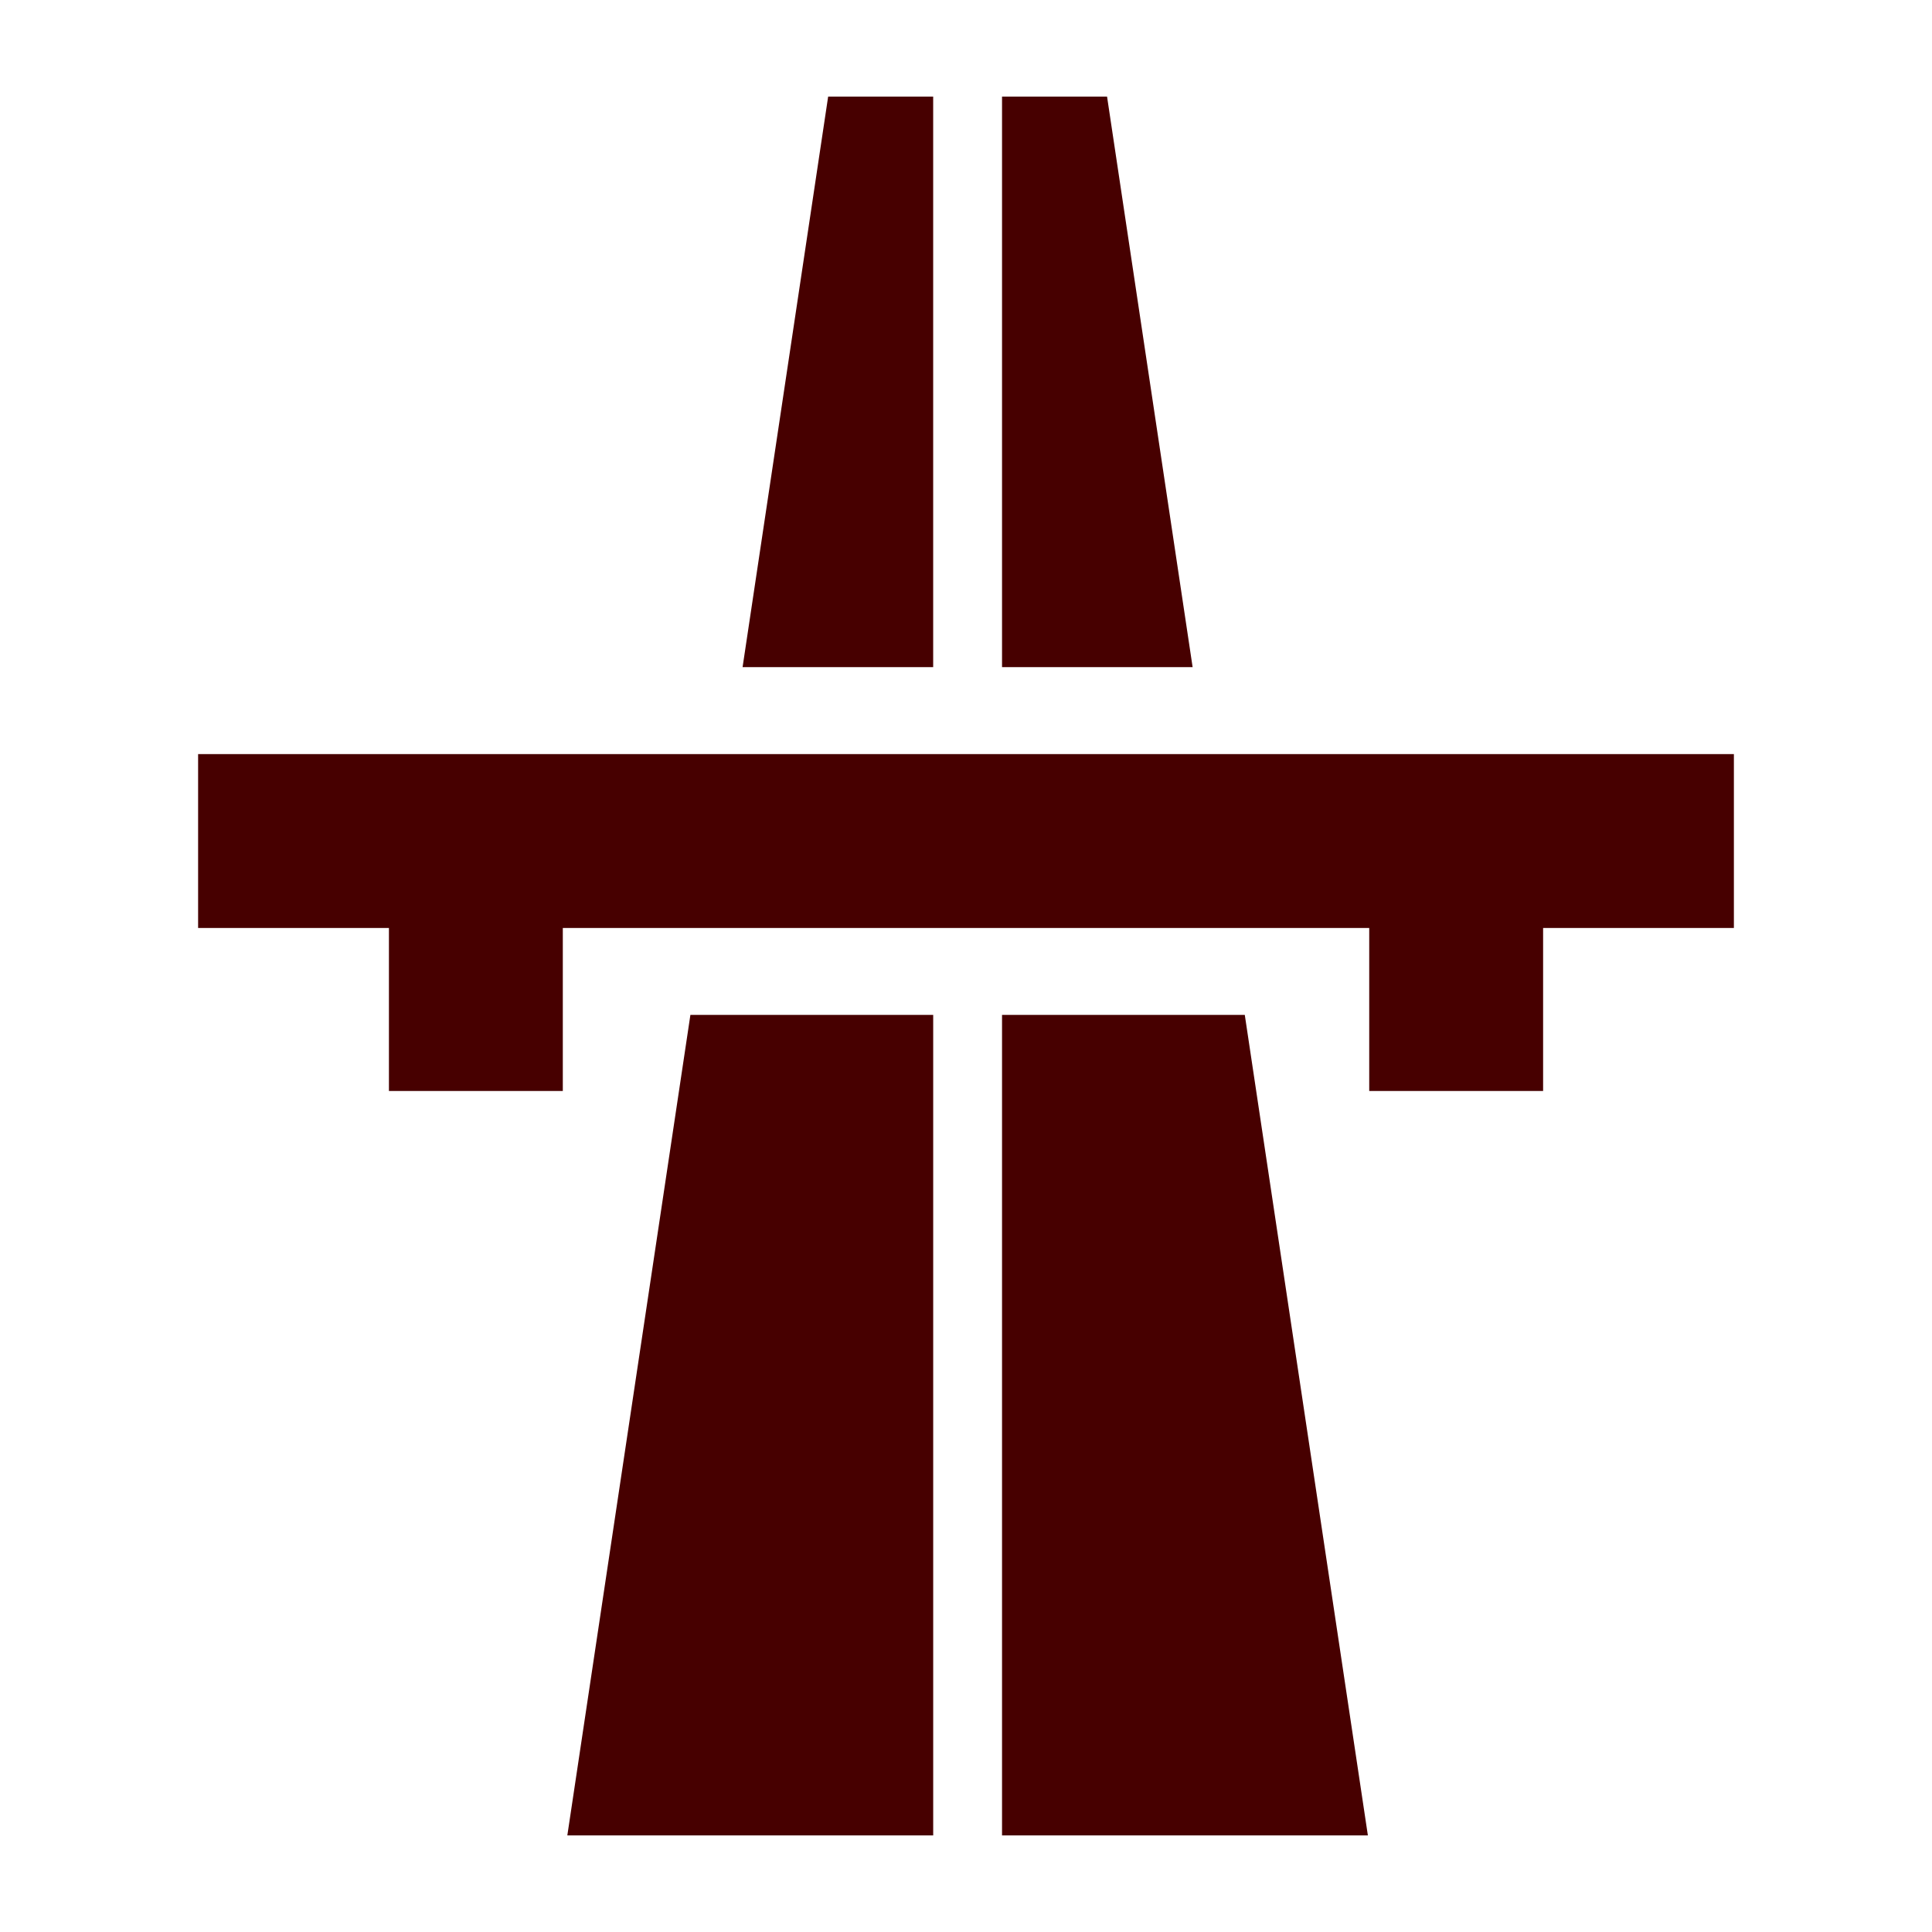
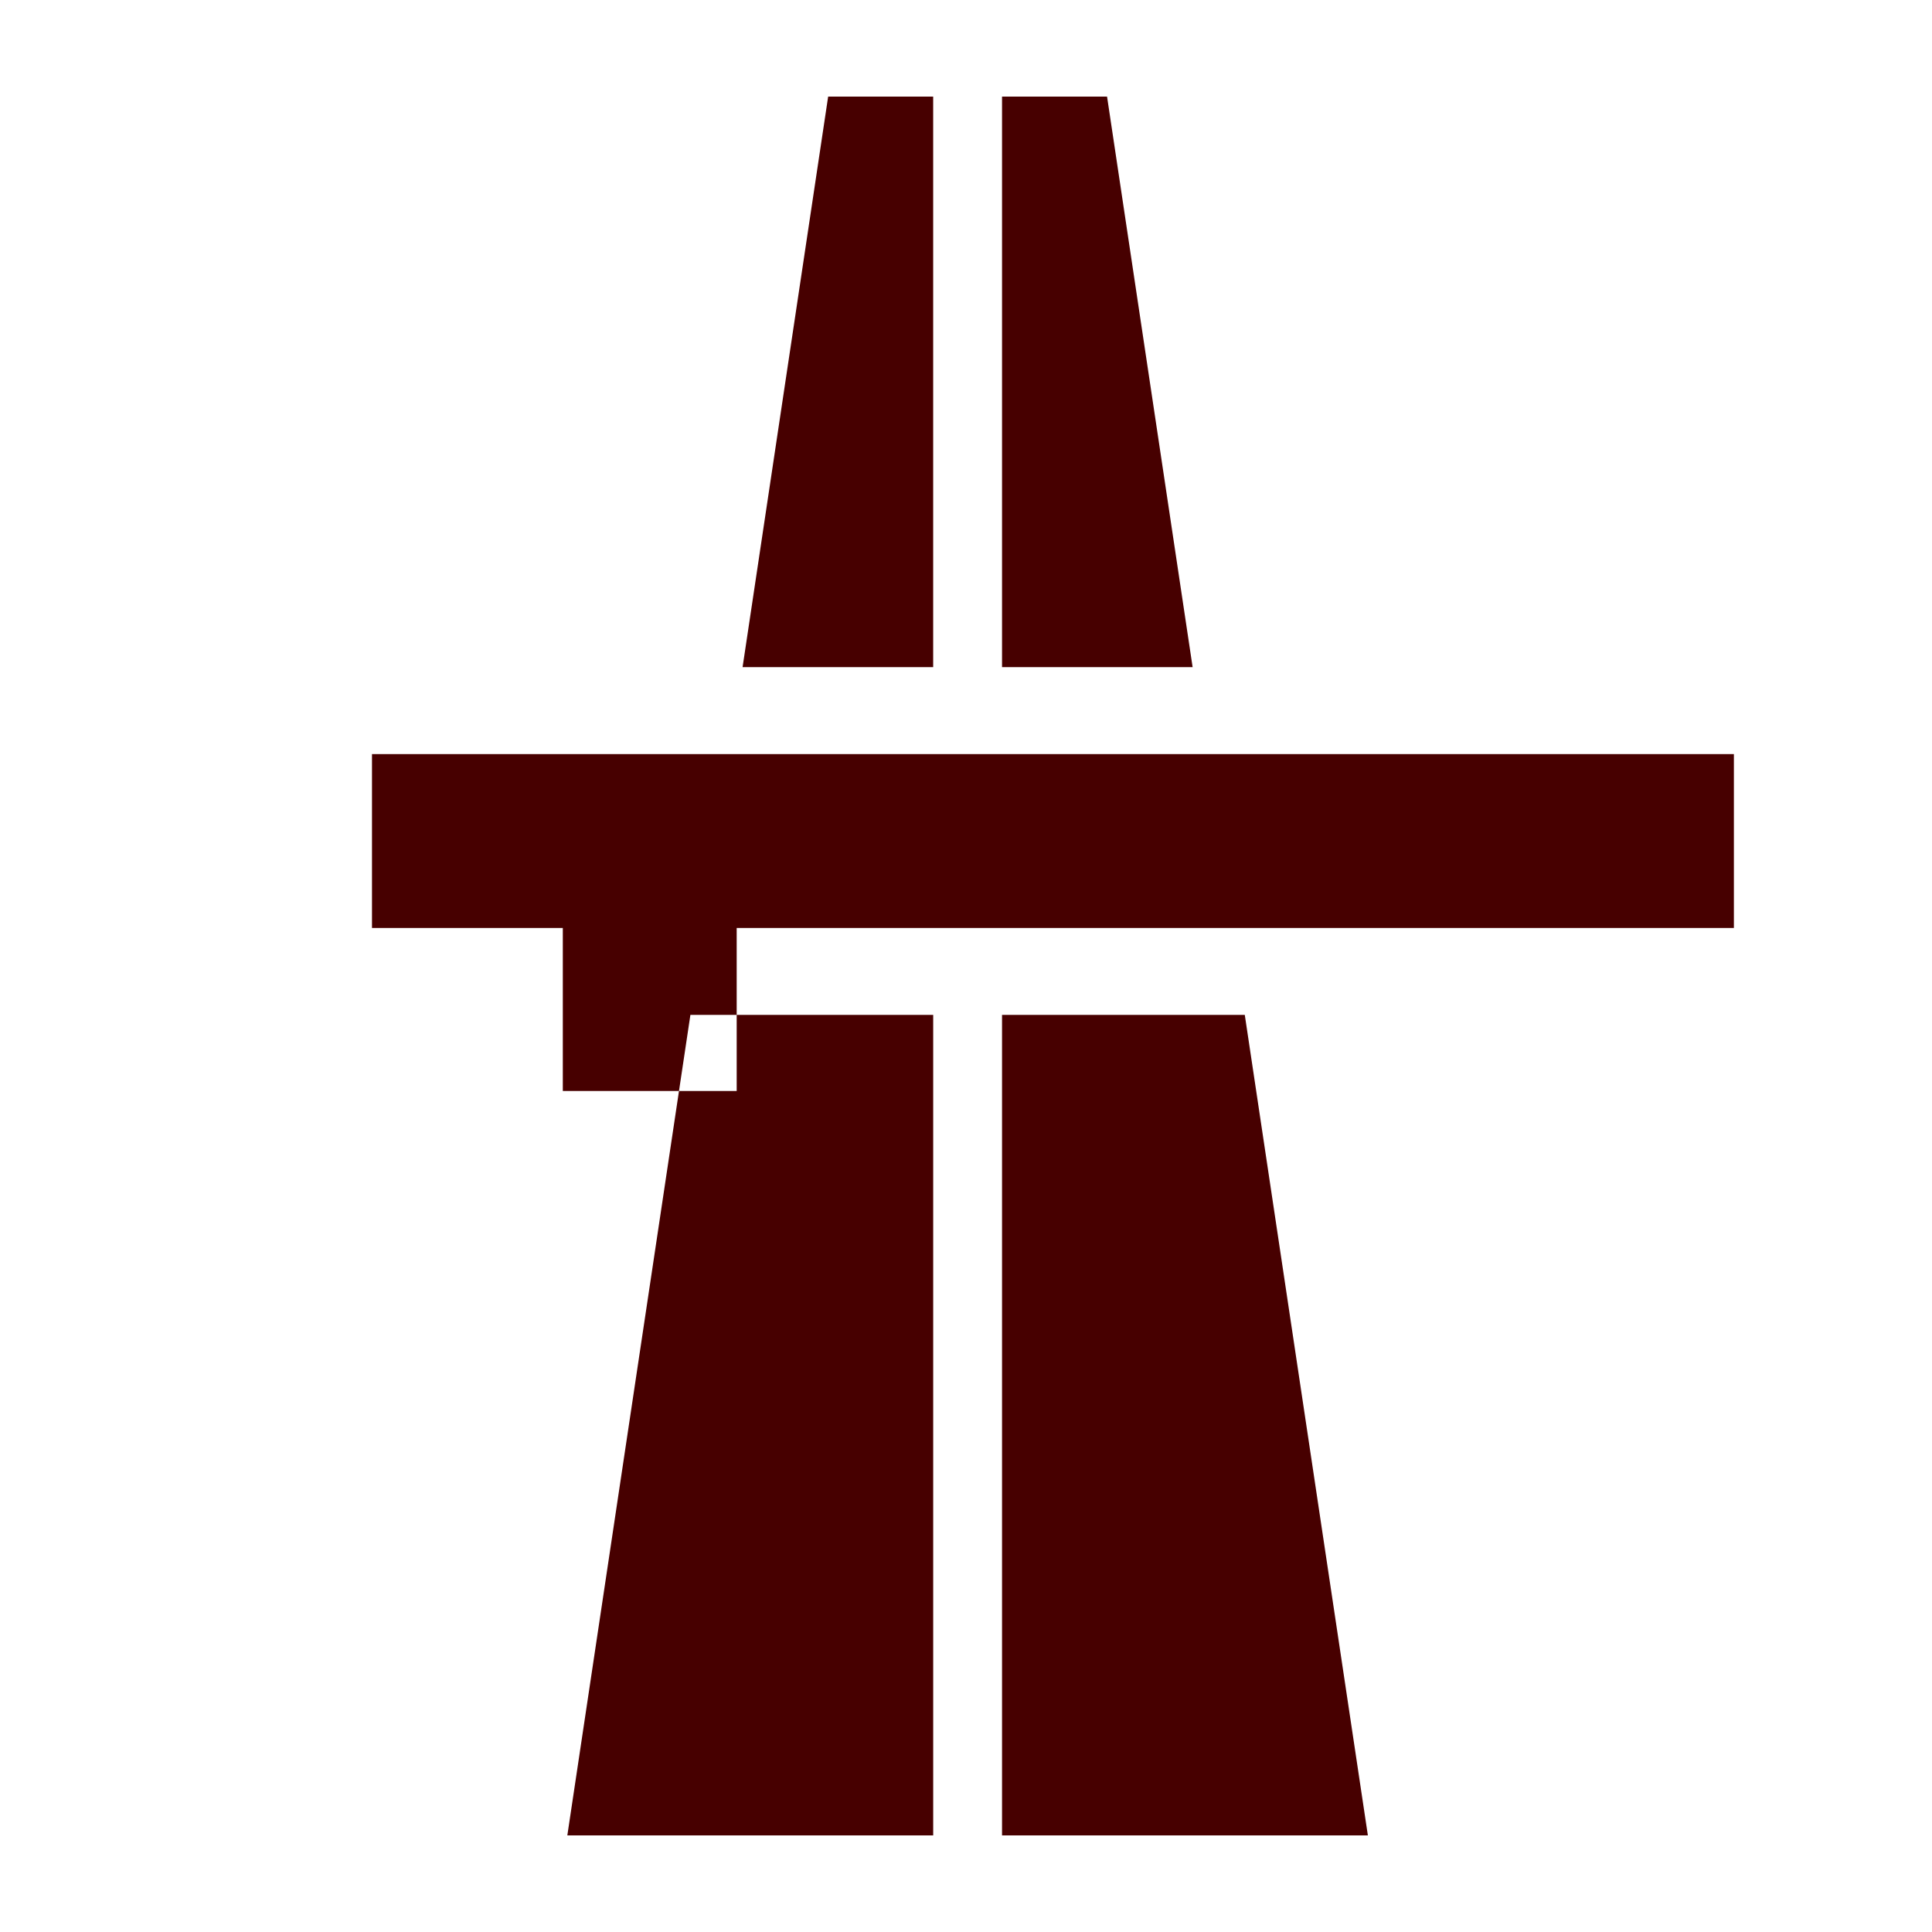
<svg xmlns="http://www.w3.org/2000/svg" height="30px" width="30px" fill="#470000" version="1.1" x="0px" y="0px" viewBox="0 0 100 100" xml:space="preserve">
-   <path fill="#470000" d="M89.746,39.031v9h-9.875v8.438h-9v-8.438h-41.74v8.438h-9v-8.438h-9.877v-9H89.746z M51.865,52.531V95 h18.936L64.43,52.531H51.865z M57.301,5h-5.436v29.531h9.865L57.301,5z M29.365,95h18.937V52.531H35.735L29.365,95z M48.302,5 h-5.437l-4.429,29.531h9.865V5z" />
+   <path fill="#470000" d="M89.746,39.031v9h-9.875v8.438v-8.438h-41.74v8.438h-9v-8.438h-9.877v-9H89.746z M51.865,52.531V95 h18.936L64.43,52.531H51.865z M57.301,5h-5.436v29.531h9.865L57.301,5z M29.365,95h18.937V52.531H35.735L29.365,95z M48.302,5 h-5.437l-4.429,29.531h9.865V5z" />
</svg>